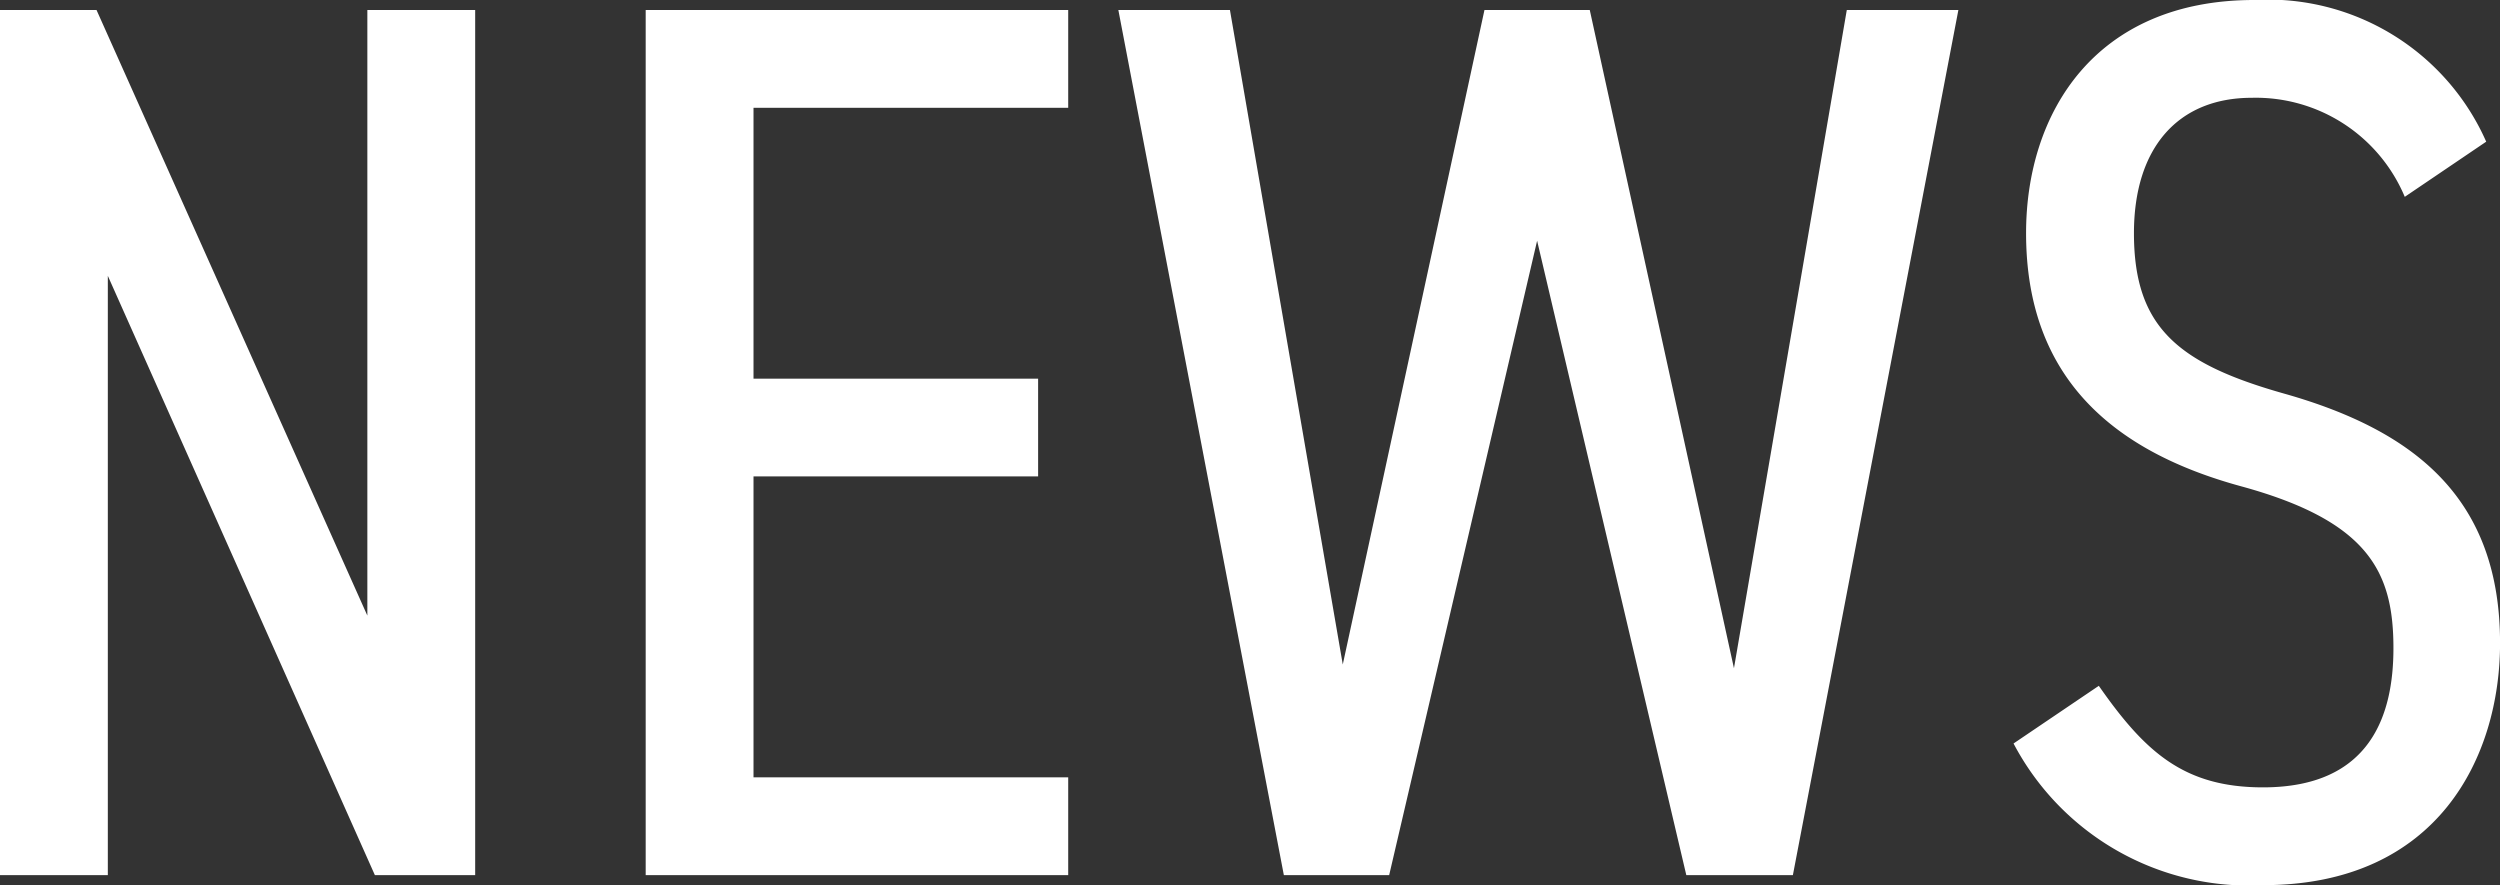
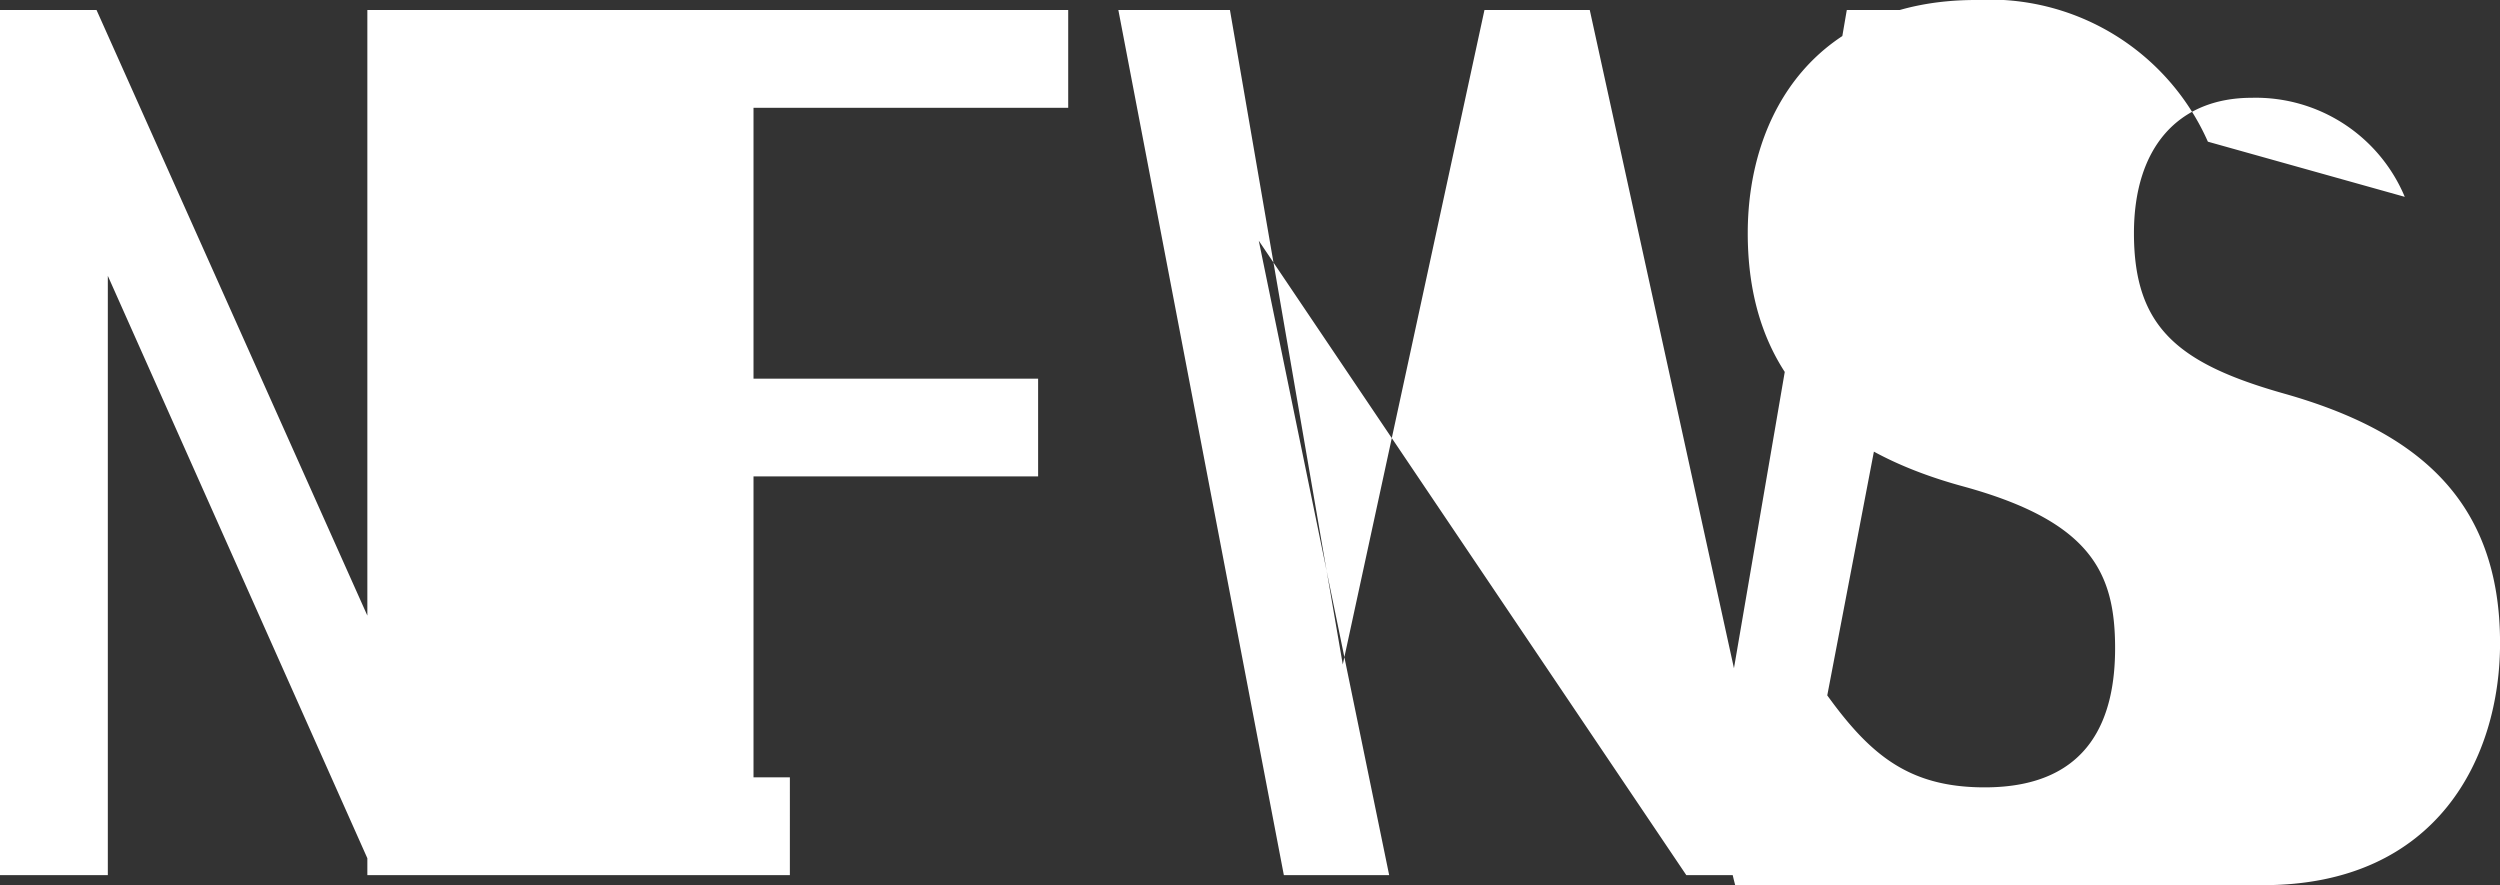
<svg xmlns="http://www.w3.org/2000/svg" width="49.85" height="17.65" viewBox="0 0 49.85 17.65">
  <rect x="0" y="0" width="49.85" height="17.65" fill="#333333" stroke="none" />
-   <path id="パス_37365" data-name="パス 37365" d="M-17.238-17.25V-5.175l-5.4-12.075h-1.925V0h2.15V-11.95L-17.088,0h2V-17.25Zm5.55,0V0h8.425V-1.95H-9.538v-6h5.675V-9.9H-9.538v-5.4h6.275v-1.95Zm17.775,4.6L9.062,0h2.125l3.3-17.25H12.262L10.012-4.125,7.137-17.25h-2.1L2.212-4.2-.038-17.25H-2.263L1.037,0h2.1Zm18.925-1.975a4.756,4.756,0,0,0-4.625-2.825c-3.175,0-4.55,2.25-4.55,4.65,0,2.875,1.725,4.35,4.3,5.05,2.55.7,3.025,1.725,3.025,3.225,0,1.325-.45,2.775-2.6,2.775-1.575,0-2.35-.7-3.275-2.025l-1.7,1.15A5.3,5.3,0,0,0,20.563.2c3.5,0,4.725-2.575,4.725-4.825,0-2.85-1.65-4.225-4.3-4.975-2.125-.6-3-1.325-3-3.2,0-1.7.875-2.7,2.35-2.7a3.22,3.22,0,0,1,3.05,1.975Z" transform="translate(24.563 17.45)" fill="#fff" />
+   <path id="パス_37365" data-name="パス 37365" d="M-17.238-17.25V-5.175l-5.4-12.075h-1.925V0h2.15V-11.95L-17.088,0h2V-17.25ZV0h8.425V-1.95H-9.538v-6h5.675V-9.9H-9.538v-5.4h6.275v-1.95Zm17.775,4.6L9.062,0h2.125l3.3-17.25H12.262L10.012-4.125,7.137-17.25h-2.1L2.212-4.2-.038-17.25H-2.263L1.037,0h2.1Zm18.925-1.975a4.756,4.756,0,0,0-4.625-2.825c-3.175,0-4.55,2.25-4.55,4.65,0,2.875,1.725,4.35,4.3,5.05,2.55.7,3.025,1.725,3.025,3.225,0,1.325-.45,2.775-2.6,2.775-1.575,0-2.35-.7-3.275-2.025l-1.7,1.15A5.3,5.3,0,0,0,20.563.2c3.5,0,4.725-2.575,4.725-4.825,0-2.85-1.65-4.225-4.3-4.975-2.125-.6-3-1.325-3-3.2,0-1.7.875-2.7,2.35-2.7a3.22,3.22,0,0,1,3.05,1.975Z" transform="translate(24.563 17.45)" fill="#fff" />
</svg>